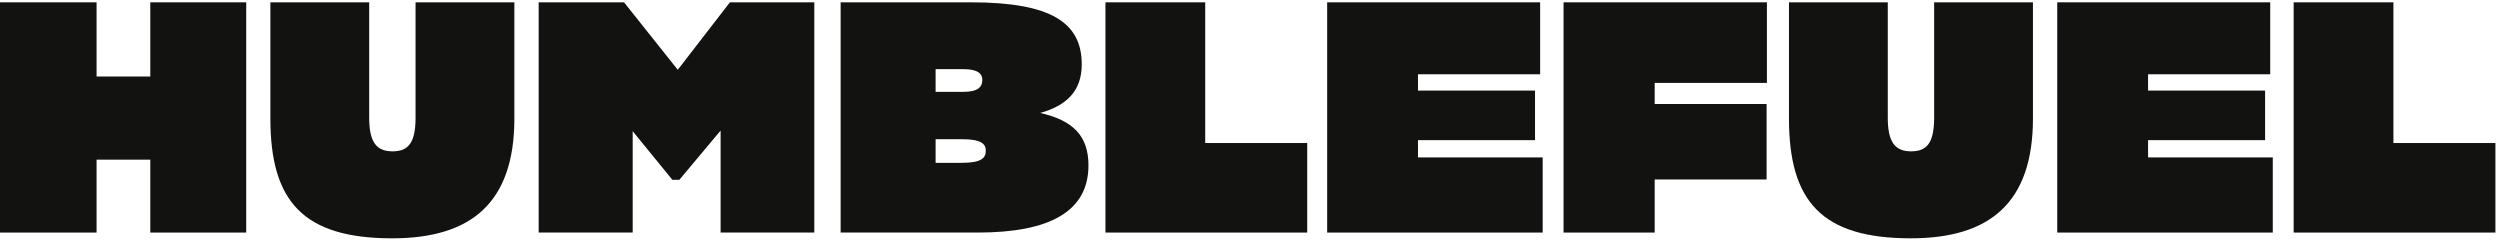
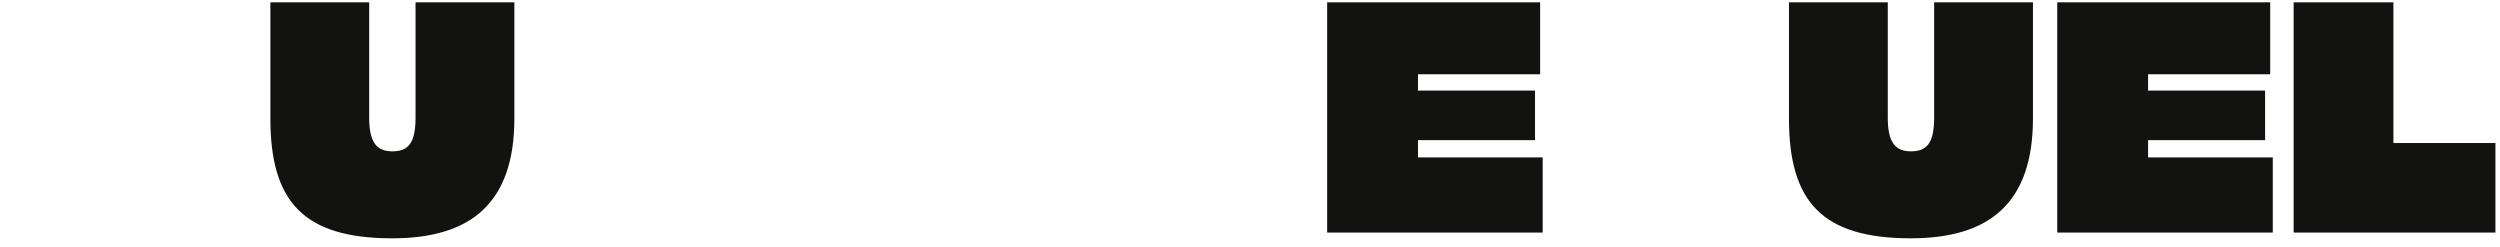
<svg xmlns="http://www.w3.org/2000/svg" width="172" height="17" viewBox="0 0 172 17" fill="none">
  <path d="M171.685 16H157.803V0.16H164.667V9.84H171.685V16Z" fill="#121211" />
  <path d="M156.367 10.83V16H141.539V0.16H156.191V5.11H147.787V6.232H155.839V9.642H147.787V10.83H156.367Z" fill="#121211" />
  <path d="M131.463 16.396C125.325 16.396 123.081 13.844 123.081 8.146V0.16H129.879V8.102C129.879 9.818 130.407 10.412 131.485 10.412C132.563 10.412 133.069 9.84 133.069 8.102V0.16H139.867V8.146C139.867 13.954 136.897 16.396 131.463 16.396Z" fill="#121211" />
-   <path d="M121.542 12.348H113.842V16H107.572V0.16H121.564V5.704H113.842V7.156H121.542V12.348Z" fill="#121211" />
  <path d="M106.137 10.83V16H91.309V0.16H105.961V5.11H97.557V6.232H105.609V9.642H97.557V10.83H106.137Z" fill="#121211" />
-   <path d="M89.937 16H76.055V0.16H82.919V9.84H89.937V16Z" fill="#121211" />
-   <path d="M67.274 16H57.836V0.16H66.812C72.334 0.16 74.424 1.568 74.424 4.428C74.424 6.276 73.368 7.266 71.564 7.772C73.808 8.278 74.886 9.334 74.886 11.38C74.886 14.57 72.18 16 67.274 16ZM66.284 4.758H64.37V6.32H66.284C67.318 6.32 67.582 5.946 67.582 5.528C67.604 5.088 67.296 4.758 66.284 4.758ZM66.152 9.576H64.37V11.204H66.152C67.516 11.204 67.824 10.874 67.824 10.368C67.824 9.884 67.494 9.576 66.152 9.576Z" fill="#121211" />
-   <path d="M46.257 12.37L43.529 9.026V16H37.06V0.16H42.934L46.63 4.802L50.217 0.16H56.025V16H49.578V8.982L46.74 12.37H46.257Z" fill="#121211" />
  <path d="M26.985 16.396C20.846 16.396 18.602 13.844 18.602 8.146V0.16H25.401V8.102C25.401 9.818 25.928 10.412 27.006 10.412C28.084 10.412 28.59 9.84 28.59 8.102V0.16H35.389V8.146C35.389 13.954 32.419 16.396 26.985 16.396Z" fill="#121211" />
-   <path d="M10.34 16V10.984H6.644V16H0V0.16H6.644V5.264H10.34V0.16H16.94V16H10.34Z" fill="#121211" />
</svg>